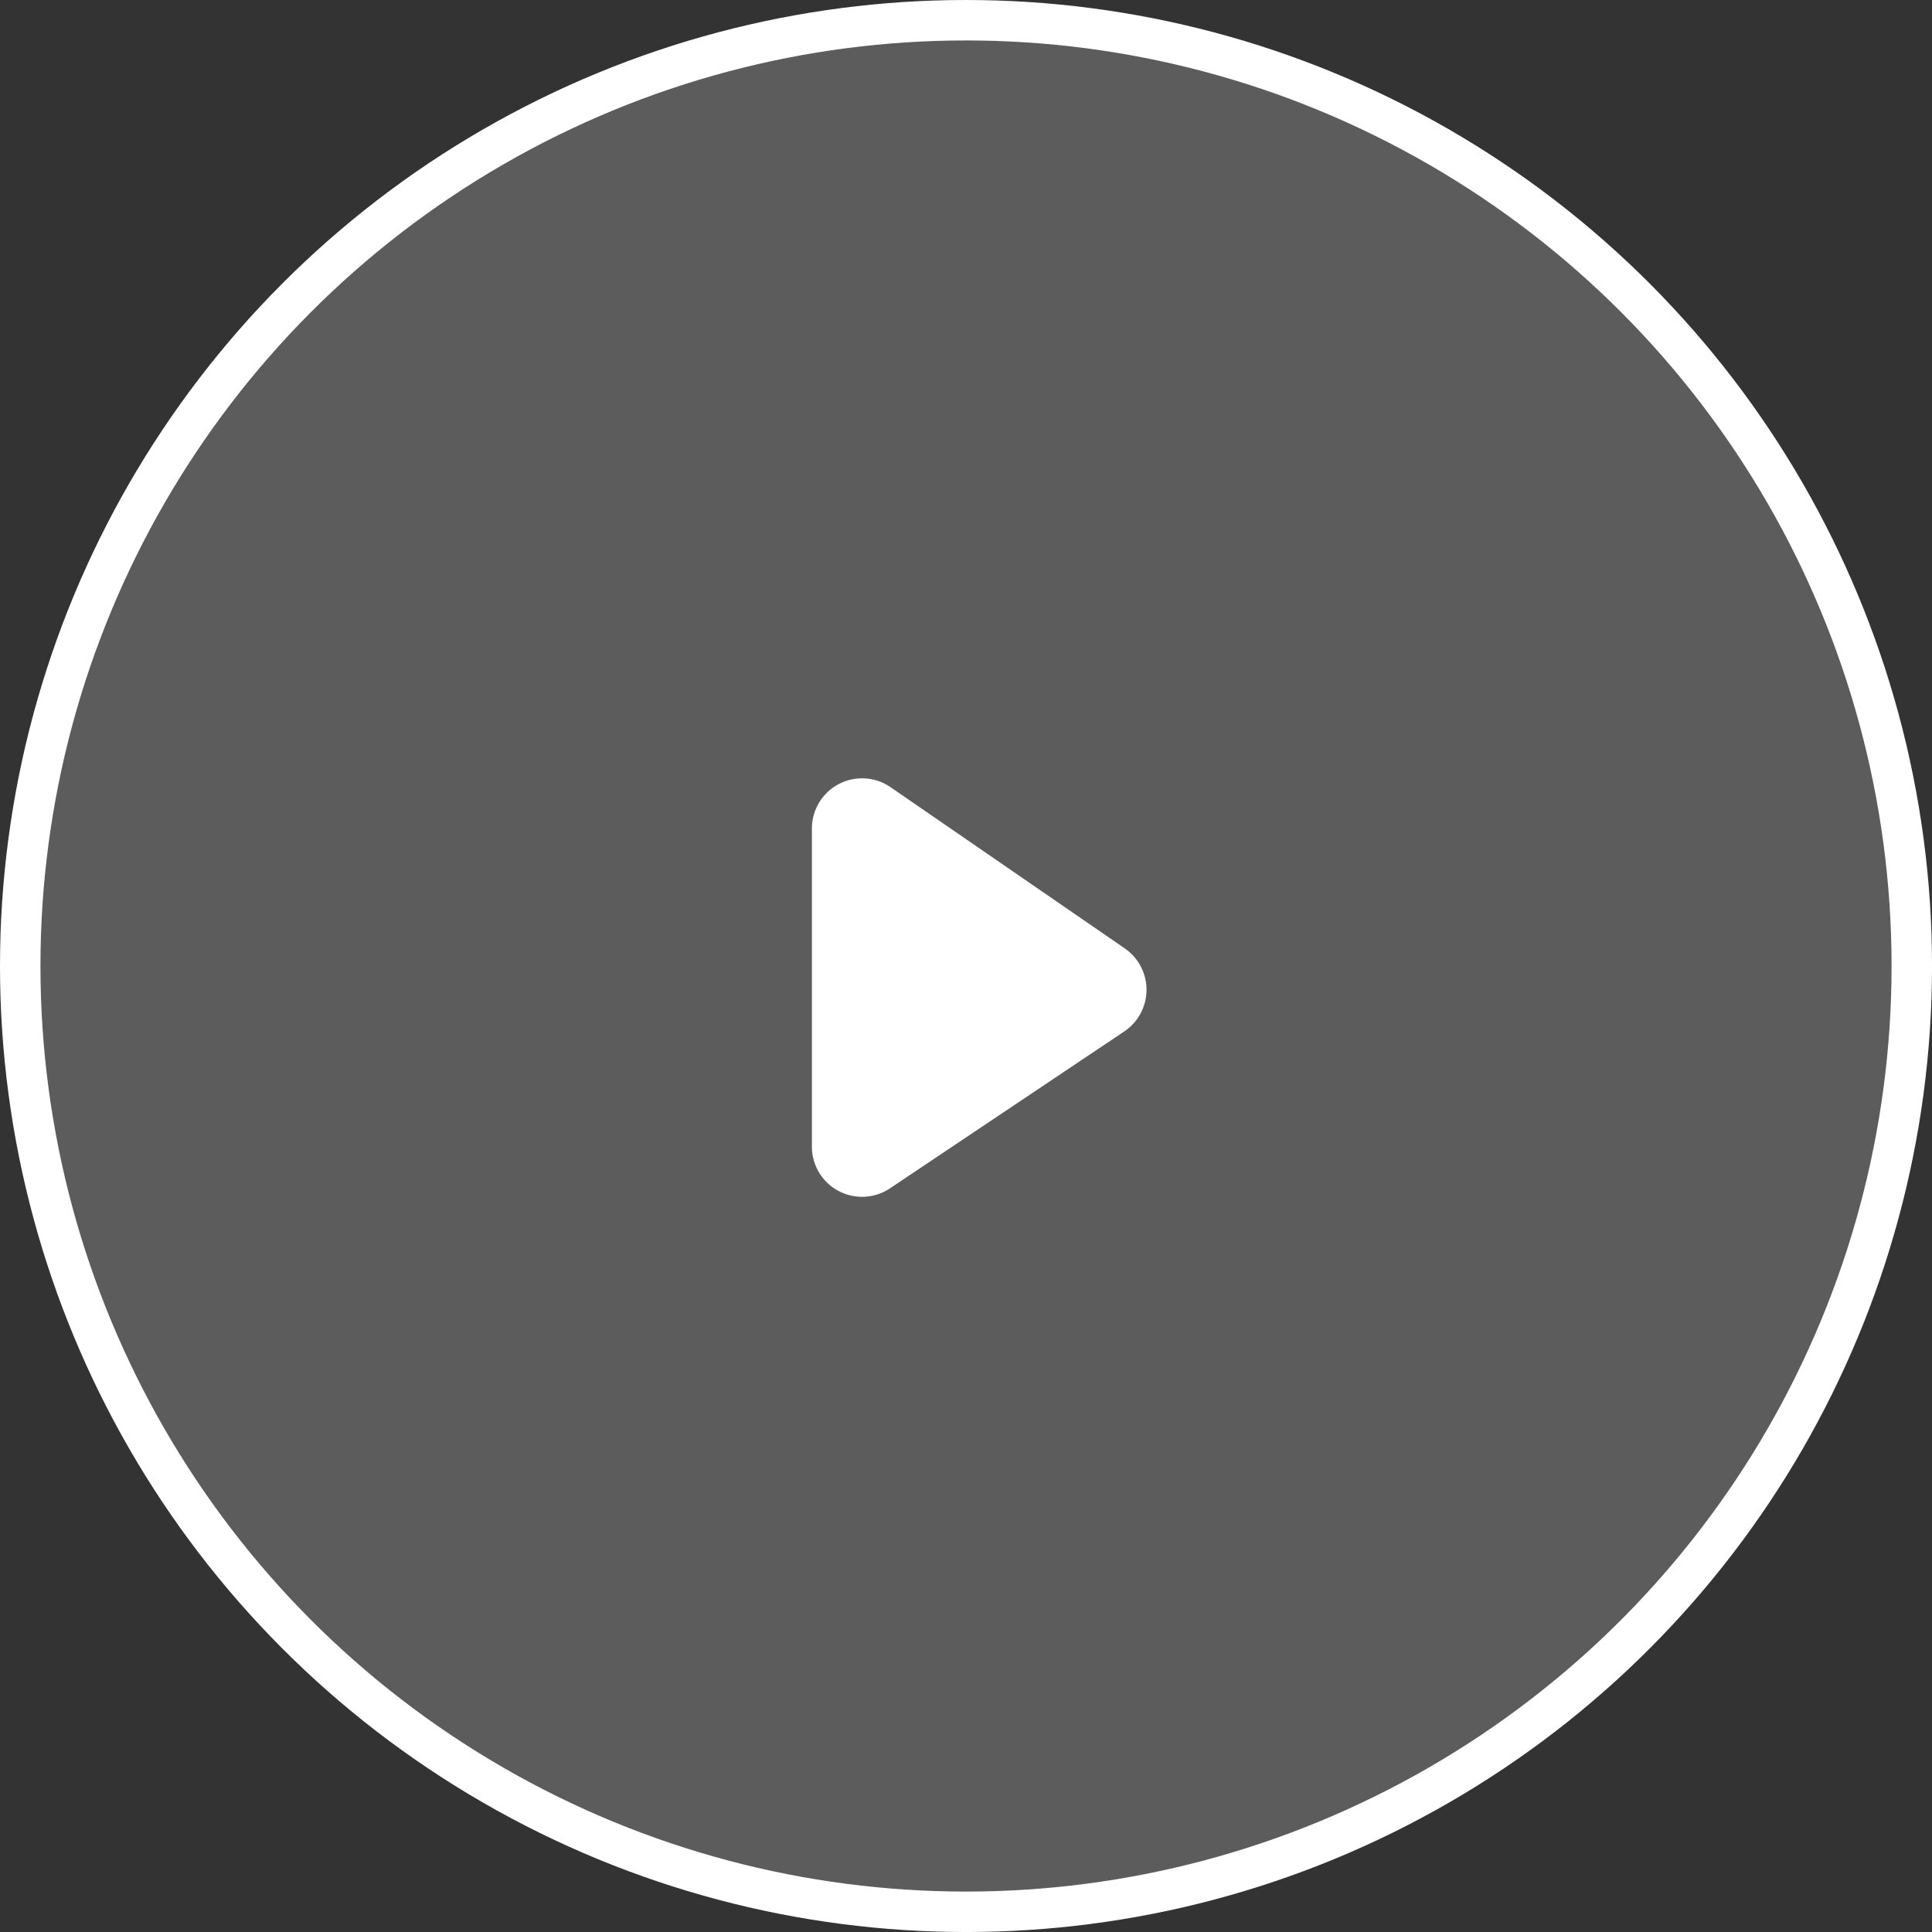
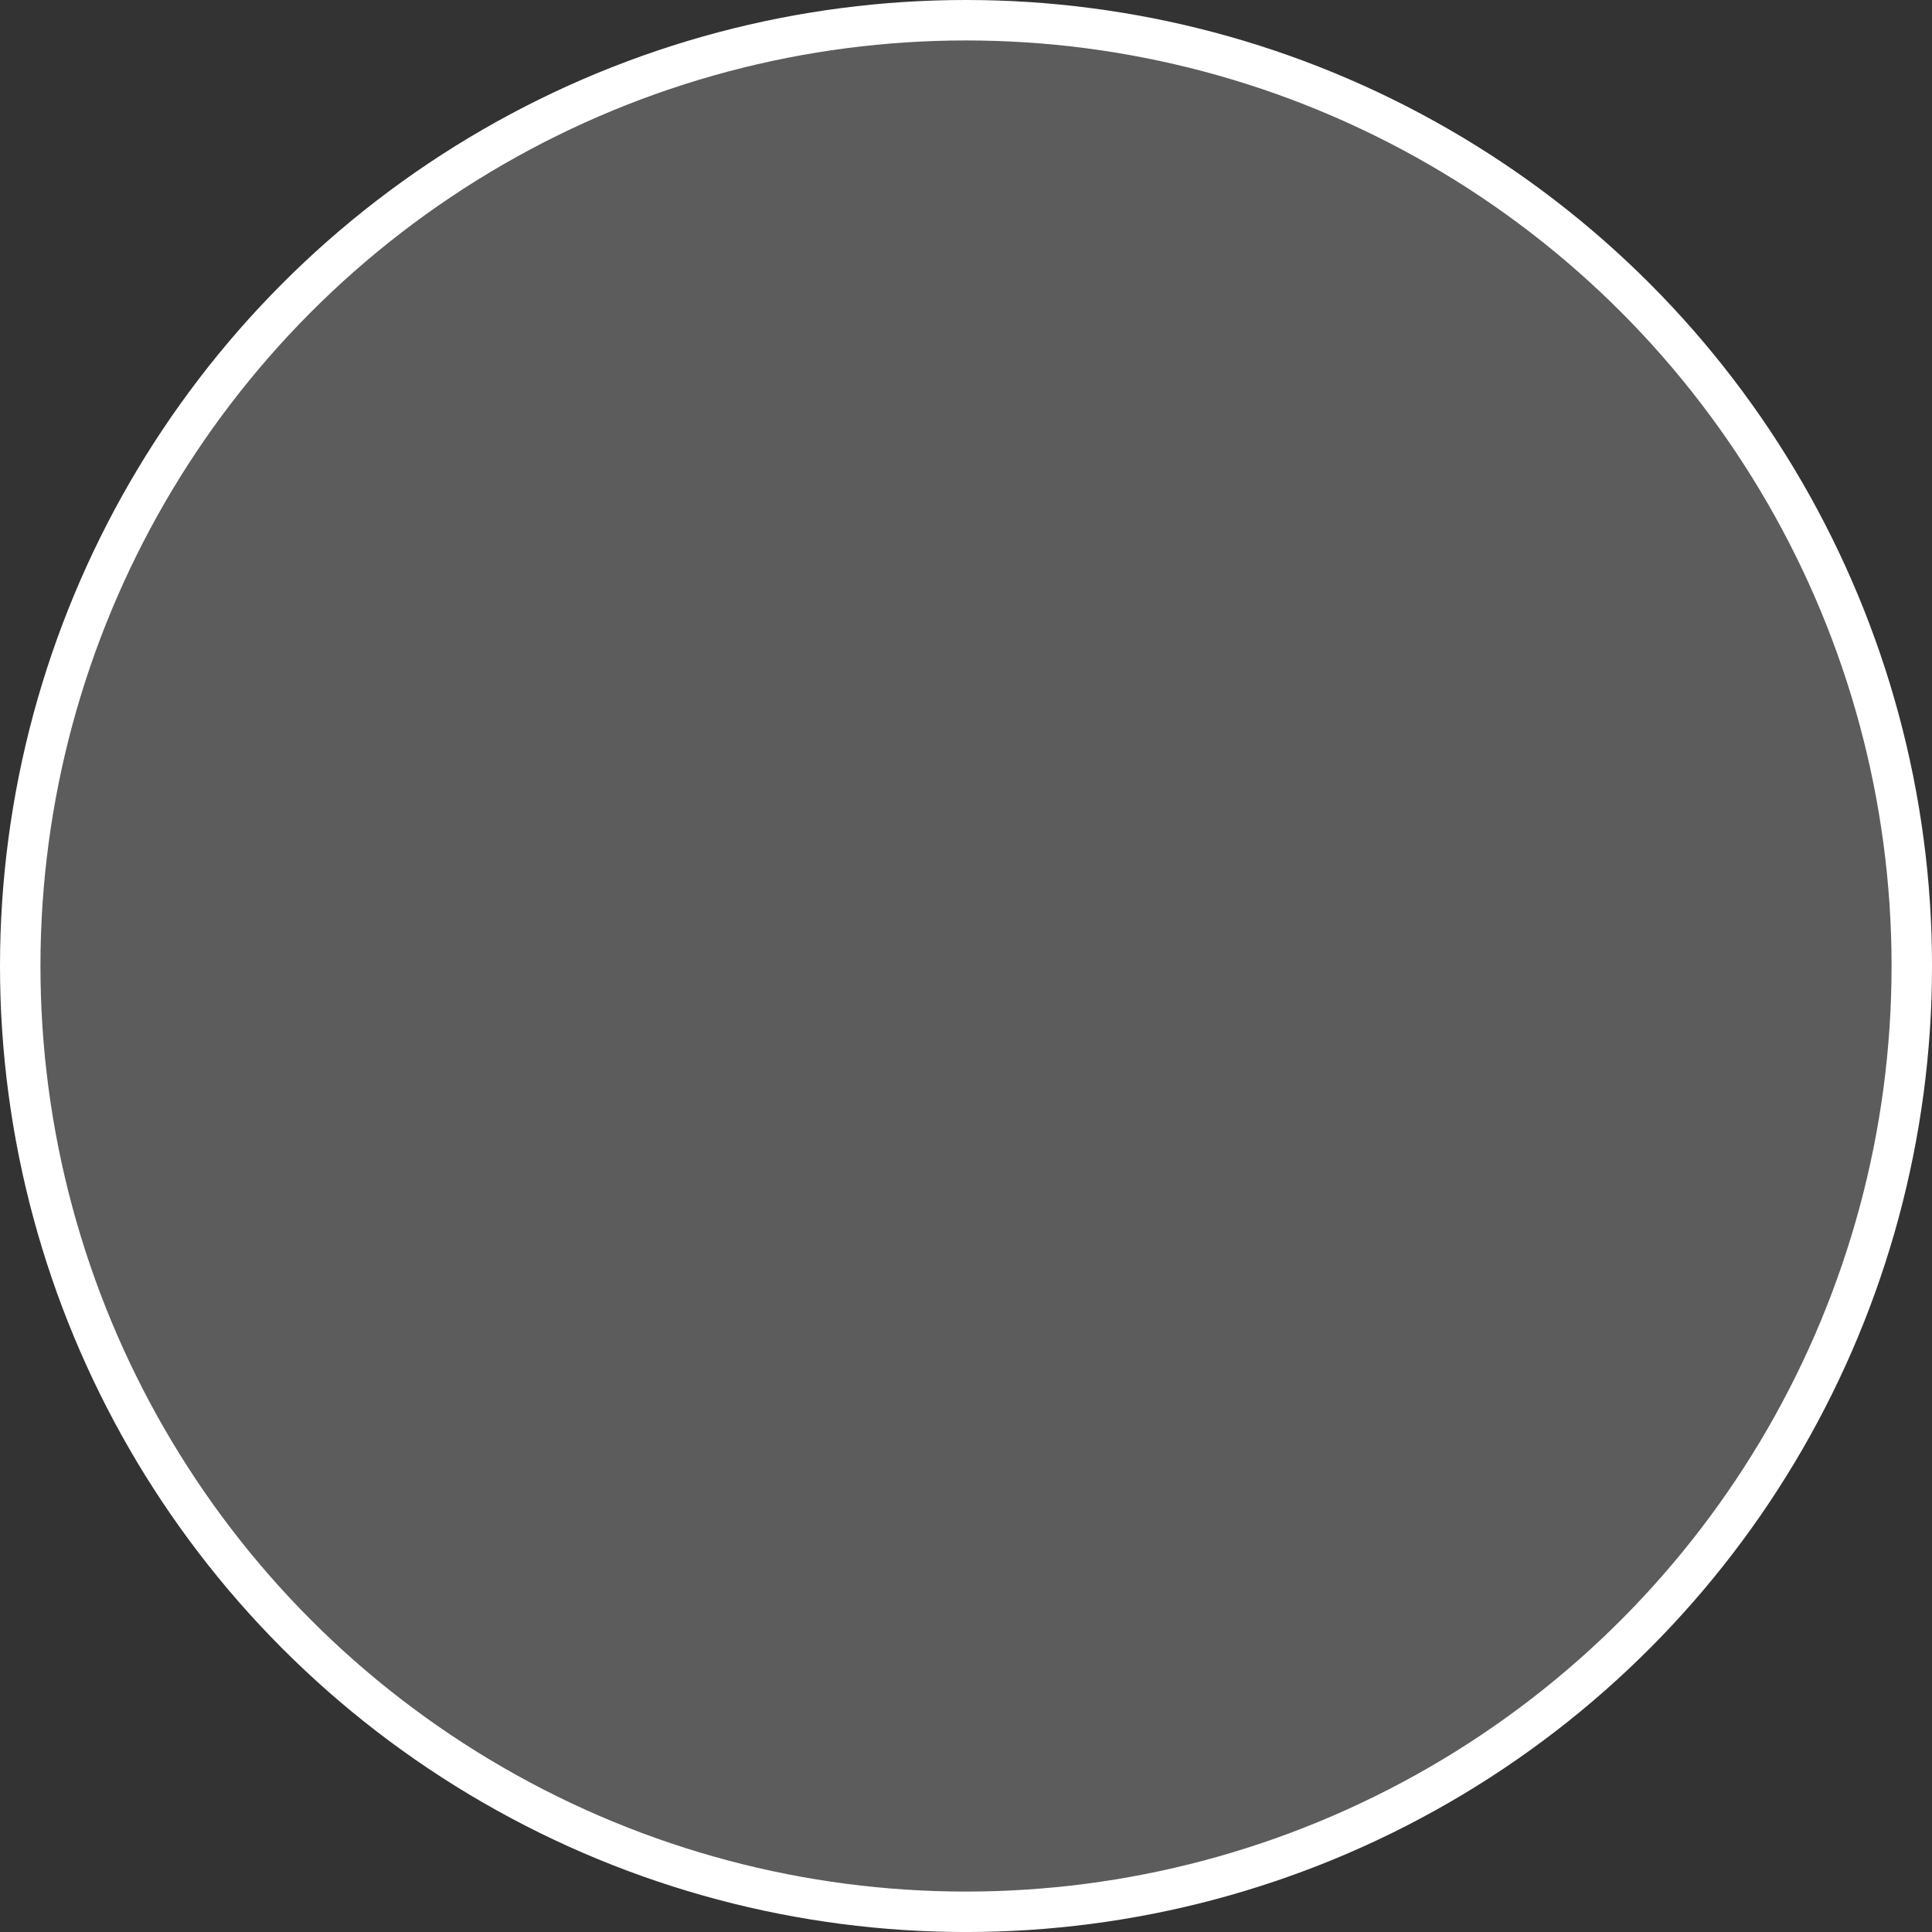
<svg xmlns="http://www.w3.org/2000/svg" width="95.523" height="95.523" viewBox="0 0 95.523 95.523">
  <rect x="0" y="0" width="95.523" height="95.523" fill="#333333" stroke="none" />
  <defs>
    <clipPath id="clip-path">
-       <rect id="Rectangle_121" data-name="Rectangle 121" width="16.544" height="20.7" fill="#fff" />
-     </clipPath>
+       </clipPath>
  </defs>
  <g id="Player" transform="translate(-272.182 62.817)">
    <circle id="Ellipse_70" data-name="Ellipse 70" cx="46.762" cy="46.762" r="46.762" transform="translate(273.182 -61.817)" fill="rgba(255,255,255,0.2)" stroke="#fff" stroke-linecap="round" stroke-linejoin="round" stroke-width="2" />
    <g id="Group_186" data-name="Group 186" transform="translate(313.324 -23.339)">
      <g id="Group_185" data-name="Group 185" transform="translate(-1 -1)" clip-path="url(#clip-path)">
        <path id="Path_272" data-name="Path 272" d="M0,2.486V18.214a2.482,2.482,0,0,0,3.863,2.062L15.444,12.52a2.482,2.482,0,0,0,.026-4.106L3.889.442A2.482,2.482,0,0,0,0,2.486" transform="translate(0 0)" fill="#fff" />
      </g>
    </g>
  </g>
</svg>